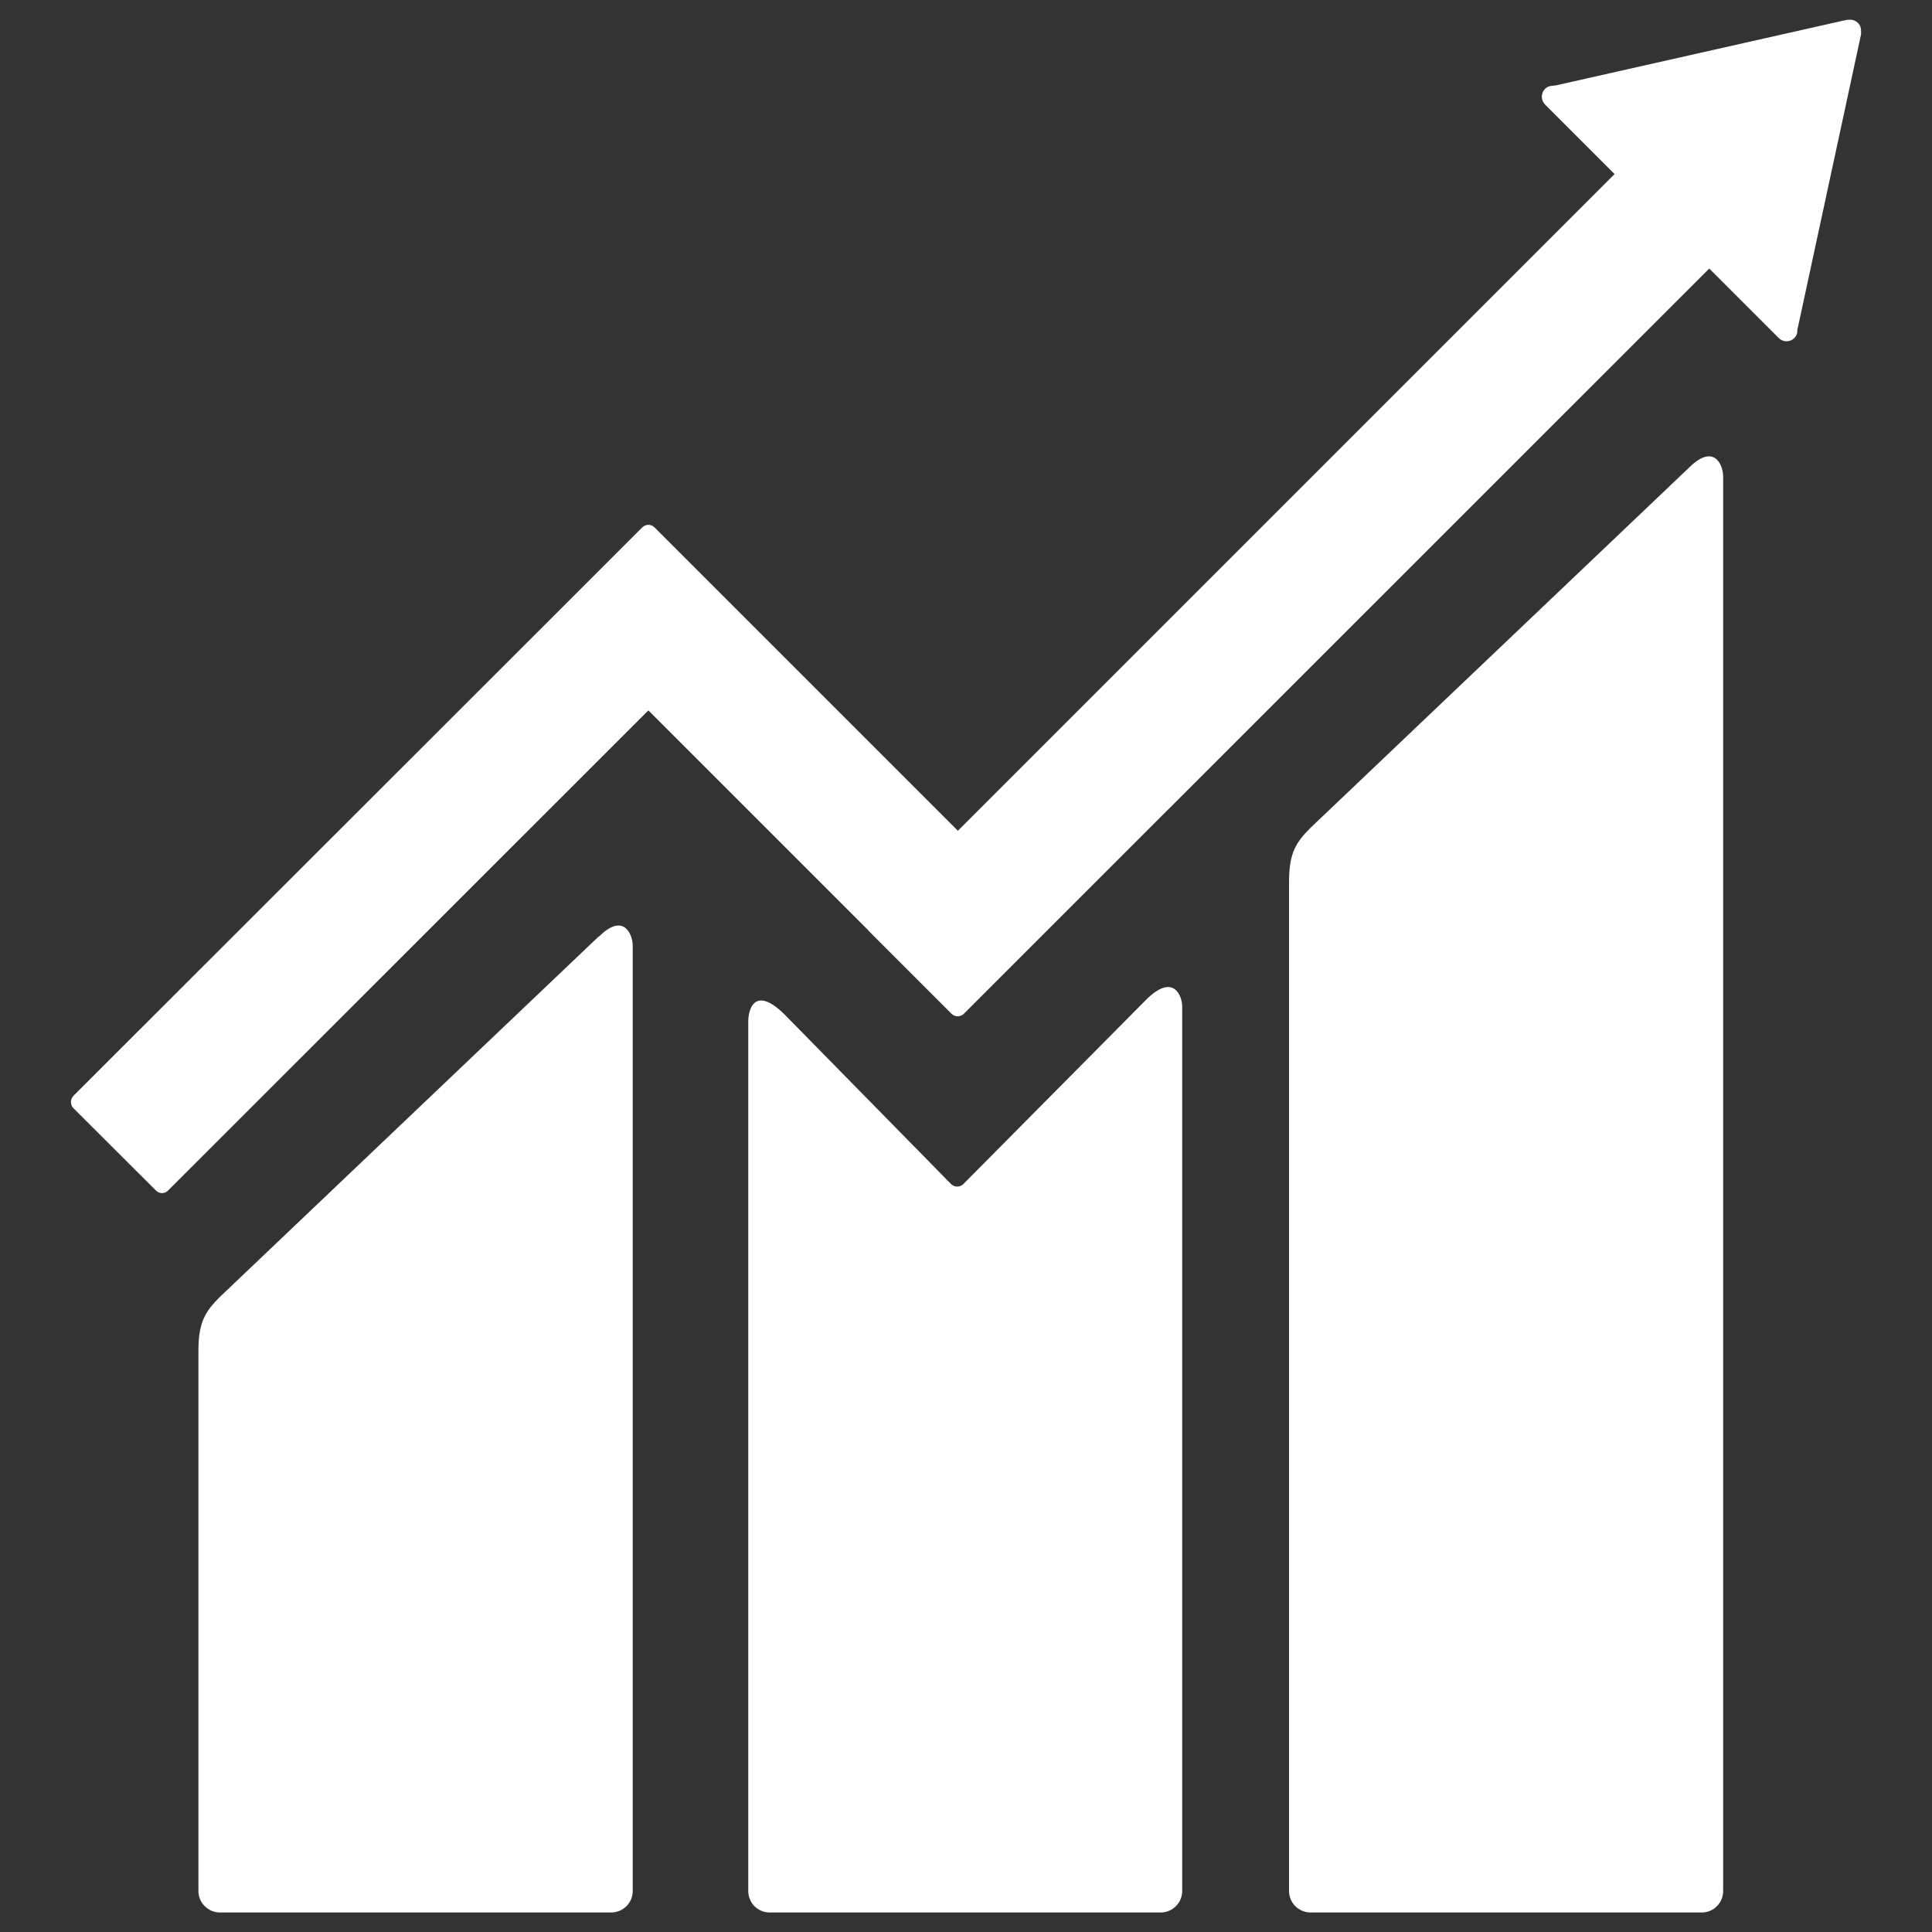
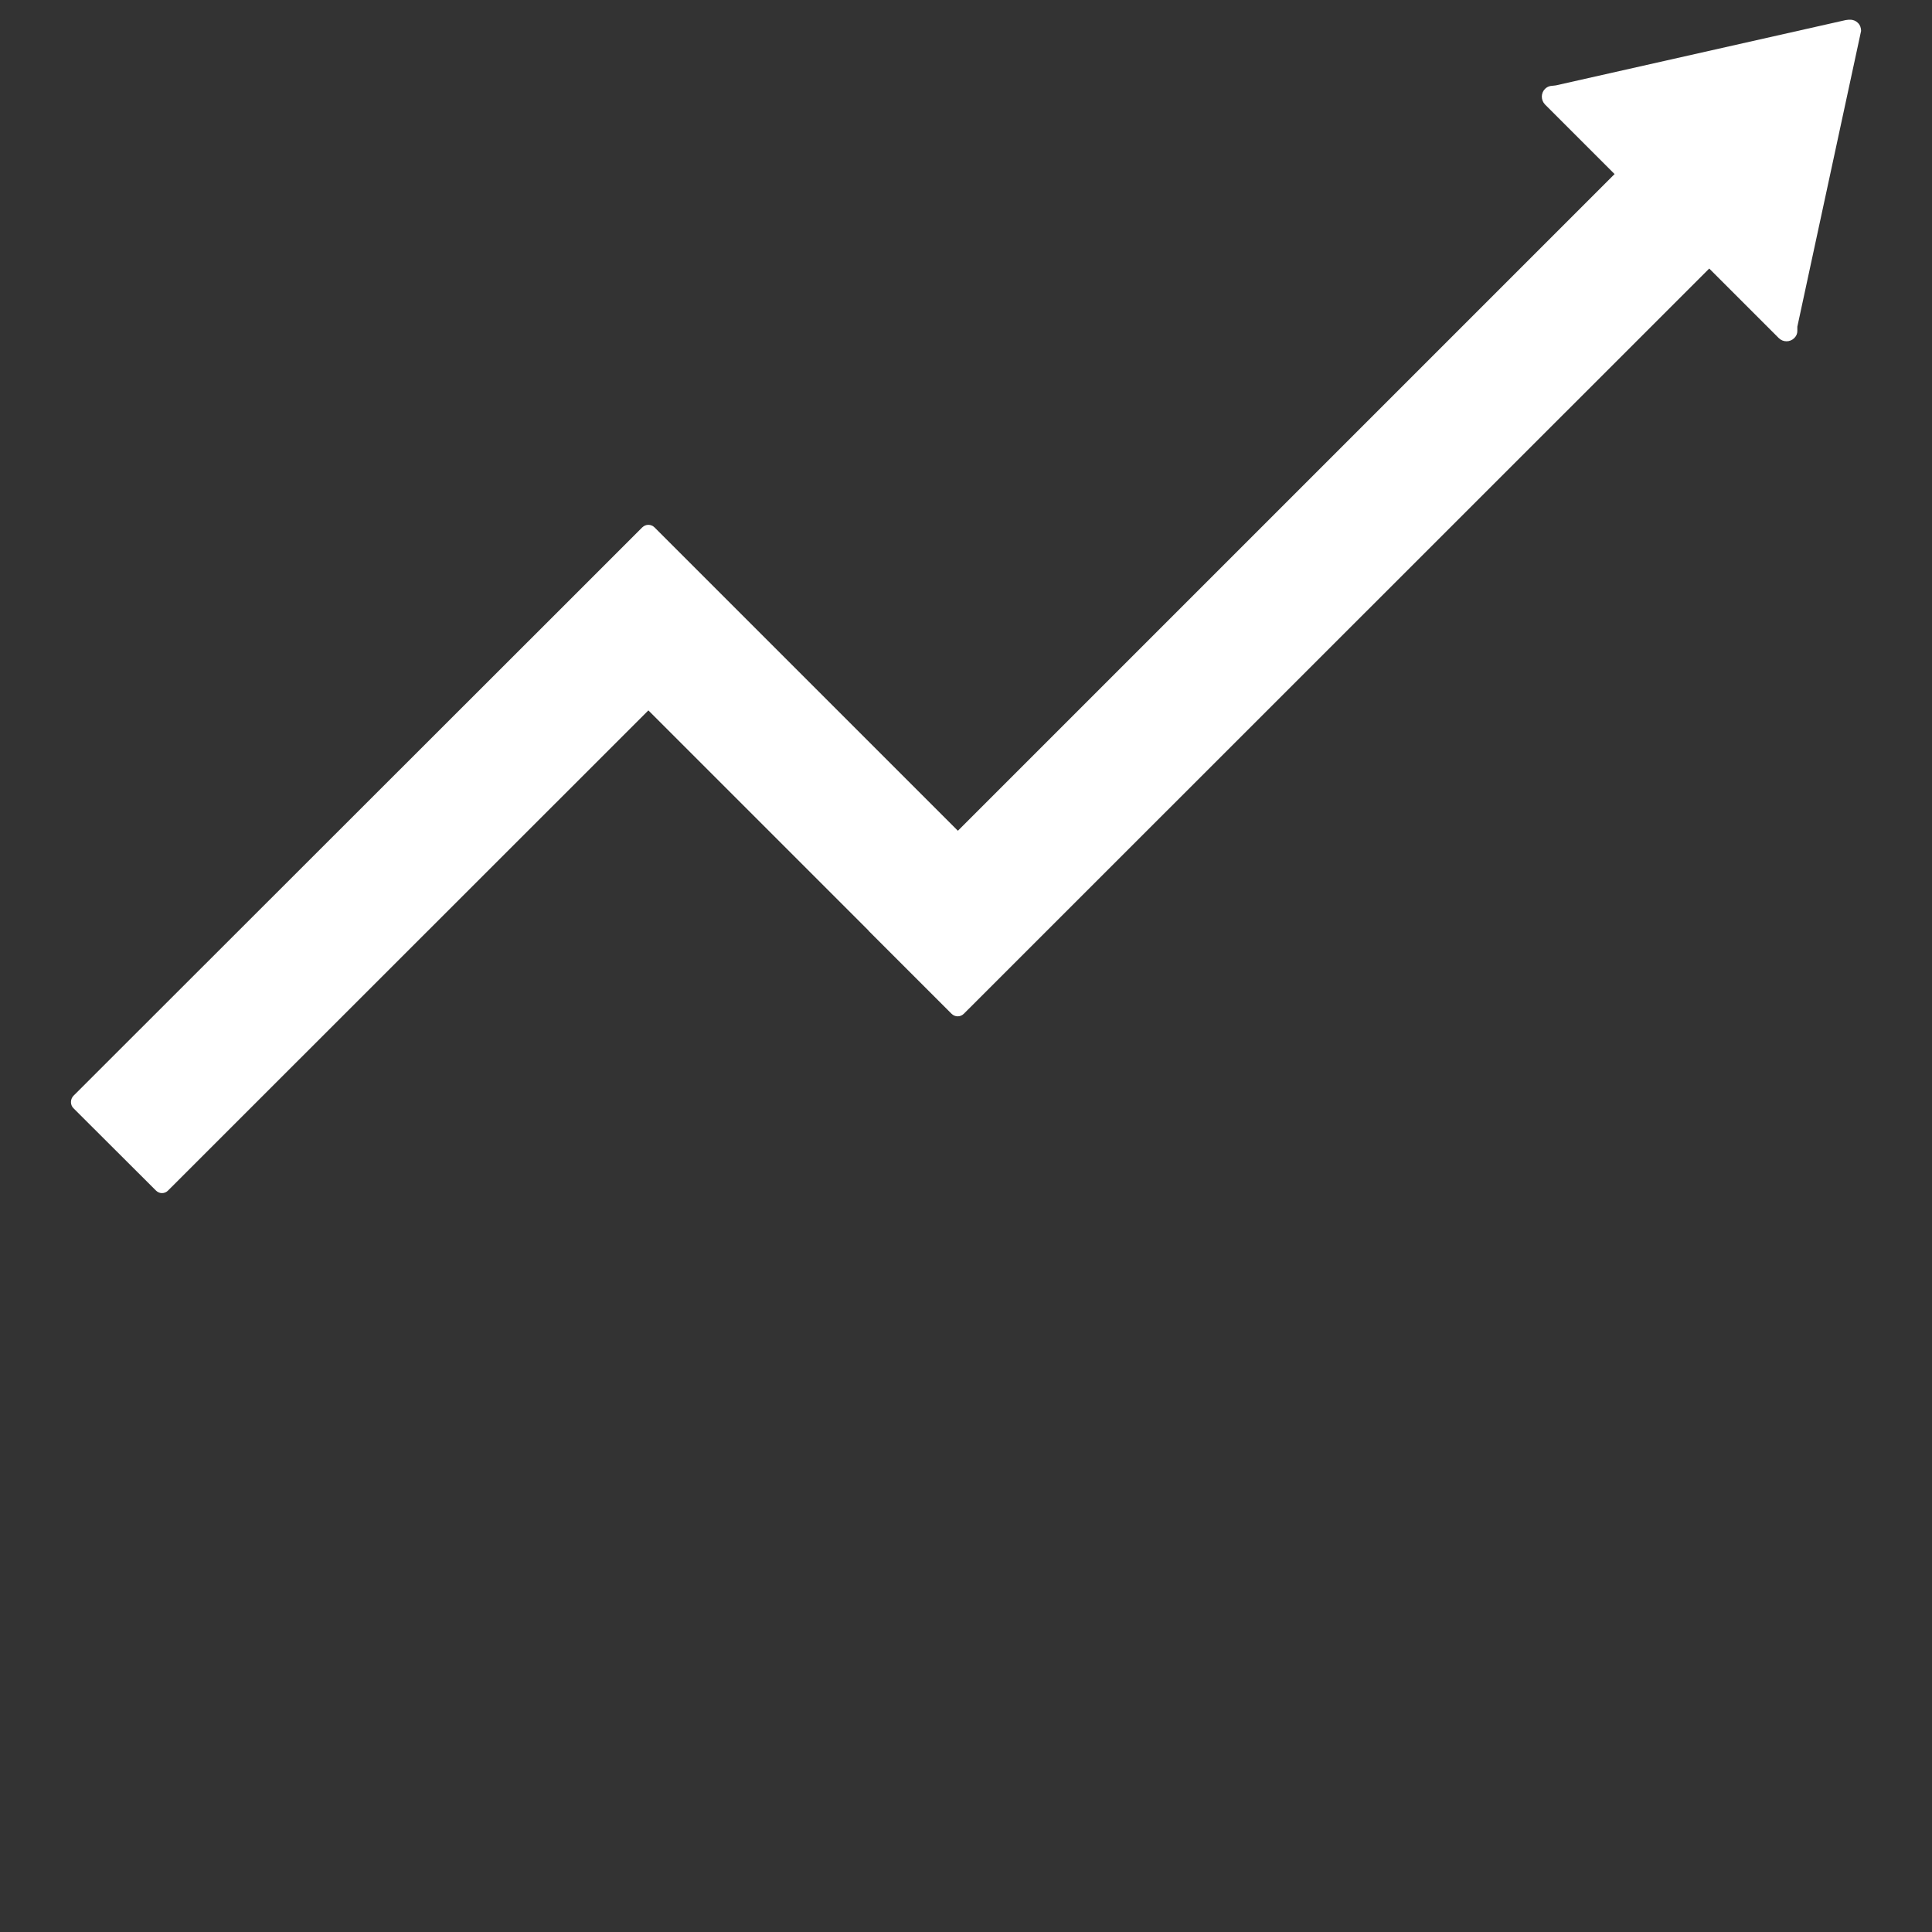
<svg xmlns="http://www.w3.org/2000/svg" id="Layer_2" data-name="Layer 2" width="100" height="100" viewBox="0 0 100 100">
  <rect x="0" y="0" width="100" height="100" fill="#333333" stroke="none" />
  <defs>
    <style>
      .cls-1 {
        fill: #fff;
      }
    </style>
  </defs>
-   <path class="cls-1" d="M87.43,24.2l-19.59,18.64c-.74.74-1.12,1.28-1.12,2.8v52.24c0,.61.5,1.11,1.12,1.11h20.24c.62,0,1.11-.5,1.11-1.11V24.67c0-.62-.48-1.74-1.76-.47" />
-   <path class="cls-1" d="M30.98,48.48l-19.59,18.64c-.74.74-1.12,1.28-1.12,2.8v27.96c0,.61.5,1.11,1.12,1.11h20.24c.62,0,1.12-.5,1.12-1.11v-48.92c0-.62-.49-1.75-1.76-.47" />
-   <path class="cls-1" d="M96.33,1.6c0-.15-.05-.31-.17-.42-.1-.1-.23-.15-.36-.16h-.11s-.16.02-.16.02l-15,3.38-.27.03c-.11.02-.21.07-.29.15-.22.22-.22.58,0,.81l.17.17,3.43,3.43-33.99,33.99-15.7-15.7c-.18-.18-.46-.18-.64,0l-4.26,4.26s0,0,0,0L3.8,56.72c-.17.18-.17.47,0,.64l4.27,4.26c.17.18.46.18.63,0l24.86-24.85,11.39,11.39s.02.04.04.05l4.26,4.26c.18.18.46.18.64,0L88.47,13.9l3.6,3.6c.22.22.58.22.8,0,.11-.11.16-.23.16-.37v-.05s3.3-15.31,3.3-15.31v-.17Z" />
-   <path class="cls-1" d="M59.32,51.75l-9.48,9.56c-.18.15-.44.14-.61-.02l-8.59-8.75c-1.57-1.57-1.91-.3-1.91.32v45.02c0,.61.49,1.11,1.11,1.11h20.24c.61,0,1.11-.5,1.11-1.11v-45.77c0-.62-.49-1.75-1.88-.35" />
+   <path class="cls-1" d="M96.33,1.6c0-.15-.05-.31-.17-.42-.1-.1-.23-.15-.36-.16h-.11s-.16.02-.16.02l-15,3.38-.27.03c-.11.02-.21.07-.29.15-.22.22-.22.58,0,.81l.17.17,3.43,3.43-33.99,33.99-15.7-15.7c-.18-.18-.46-.18-.64,0l-4.26,4.26s0,0,0,0L3.8,56.72c-.17.18-.17.47,0,.64l4.27,4.26c.17.18.46.18.63,0l24.86-24.85,11.39,11.39s.02.04.04.05l4.26,4.26c.18.18.46.18.64,0L88.47,13.9l3.6,3.6c.22.22.58.22.8,0,.11-.11.16-.23.16-.37v-.05v-.17Z" />
</svg>